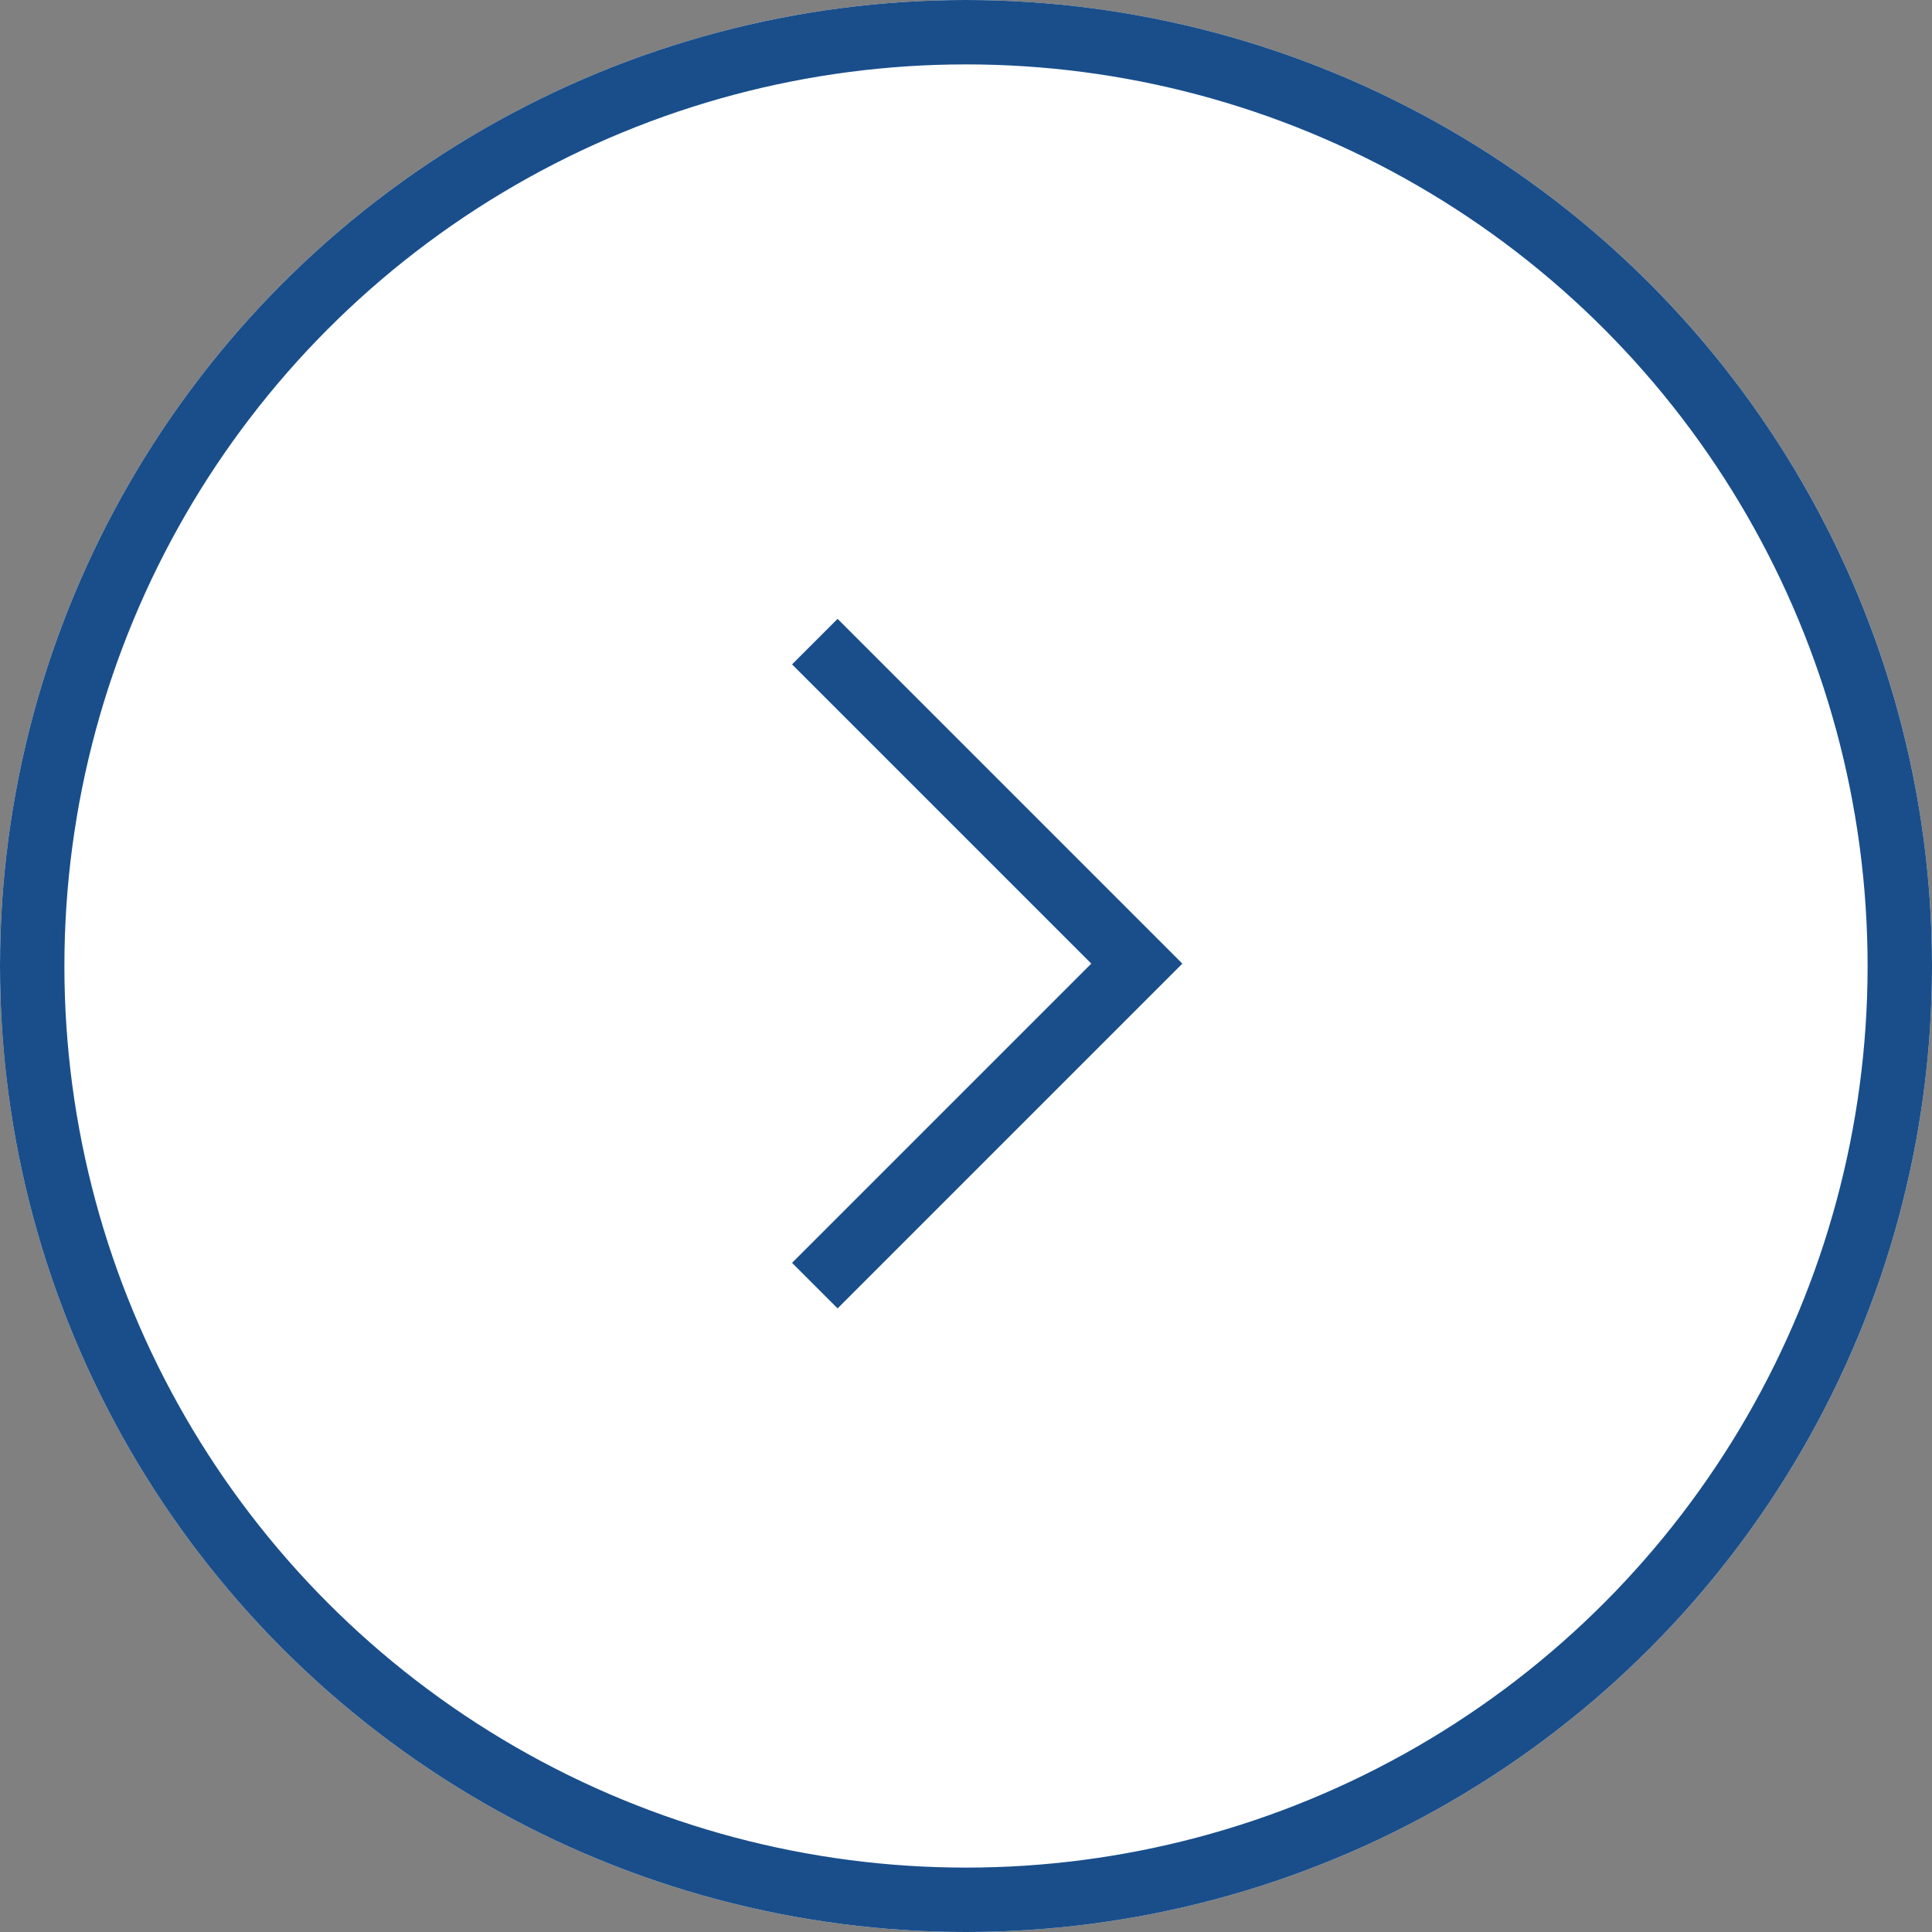
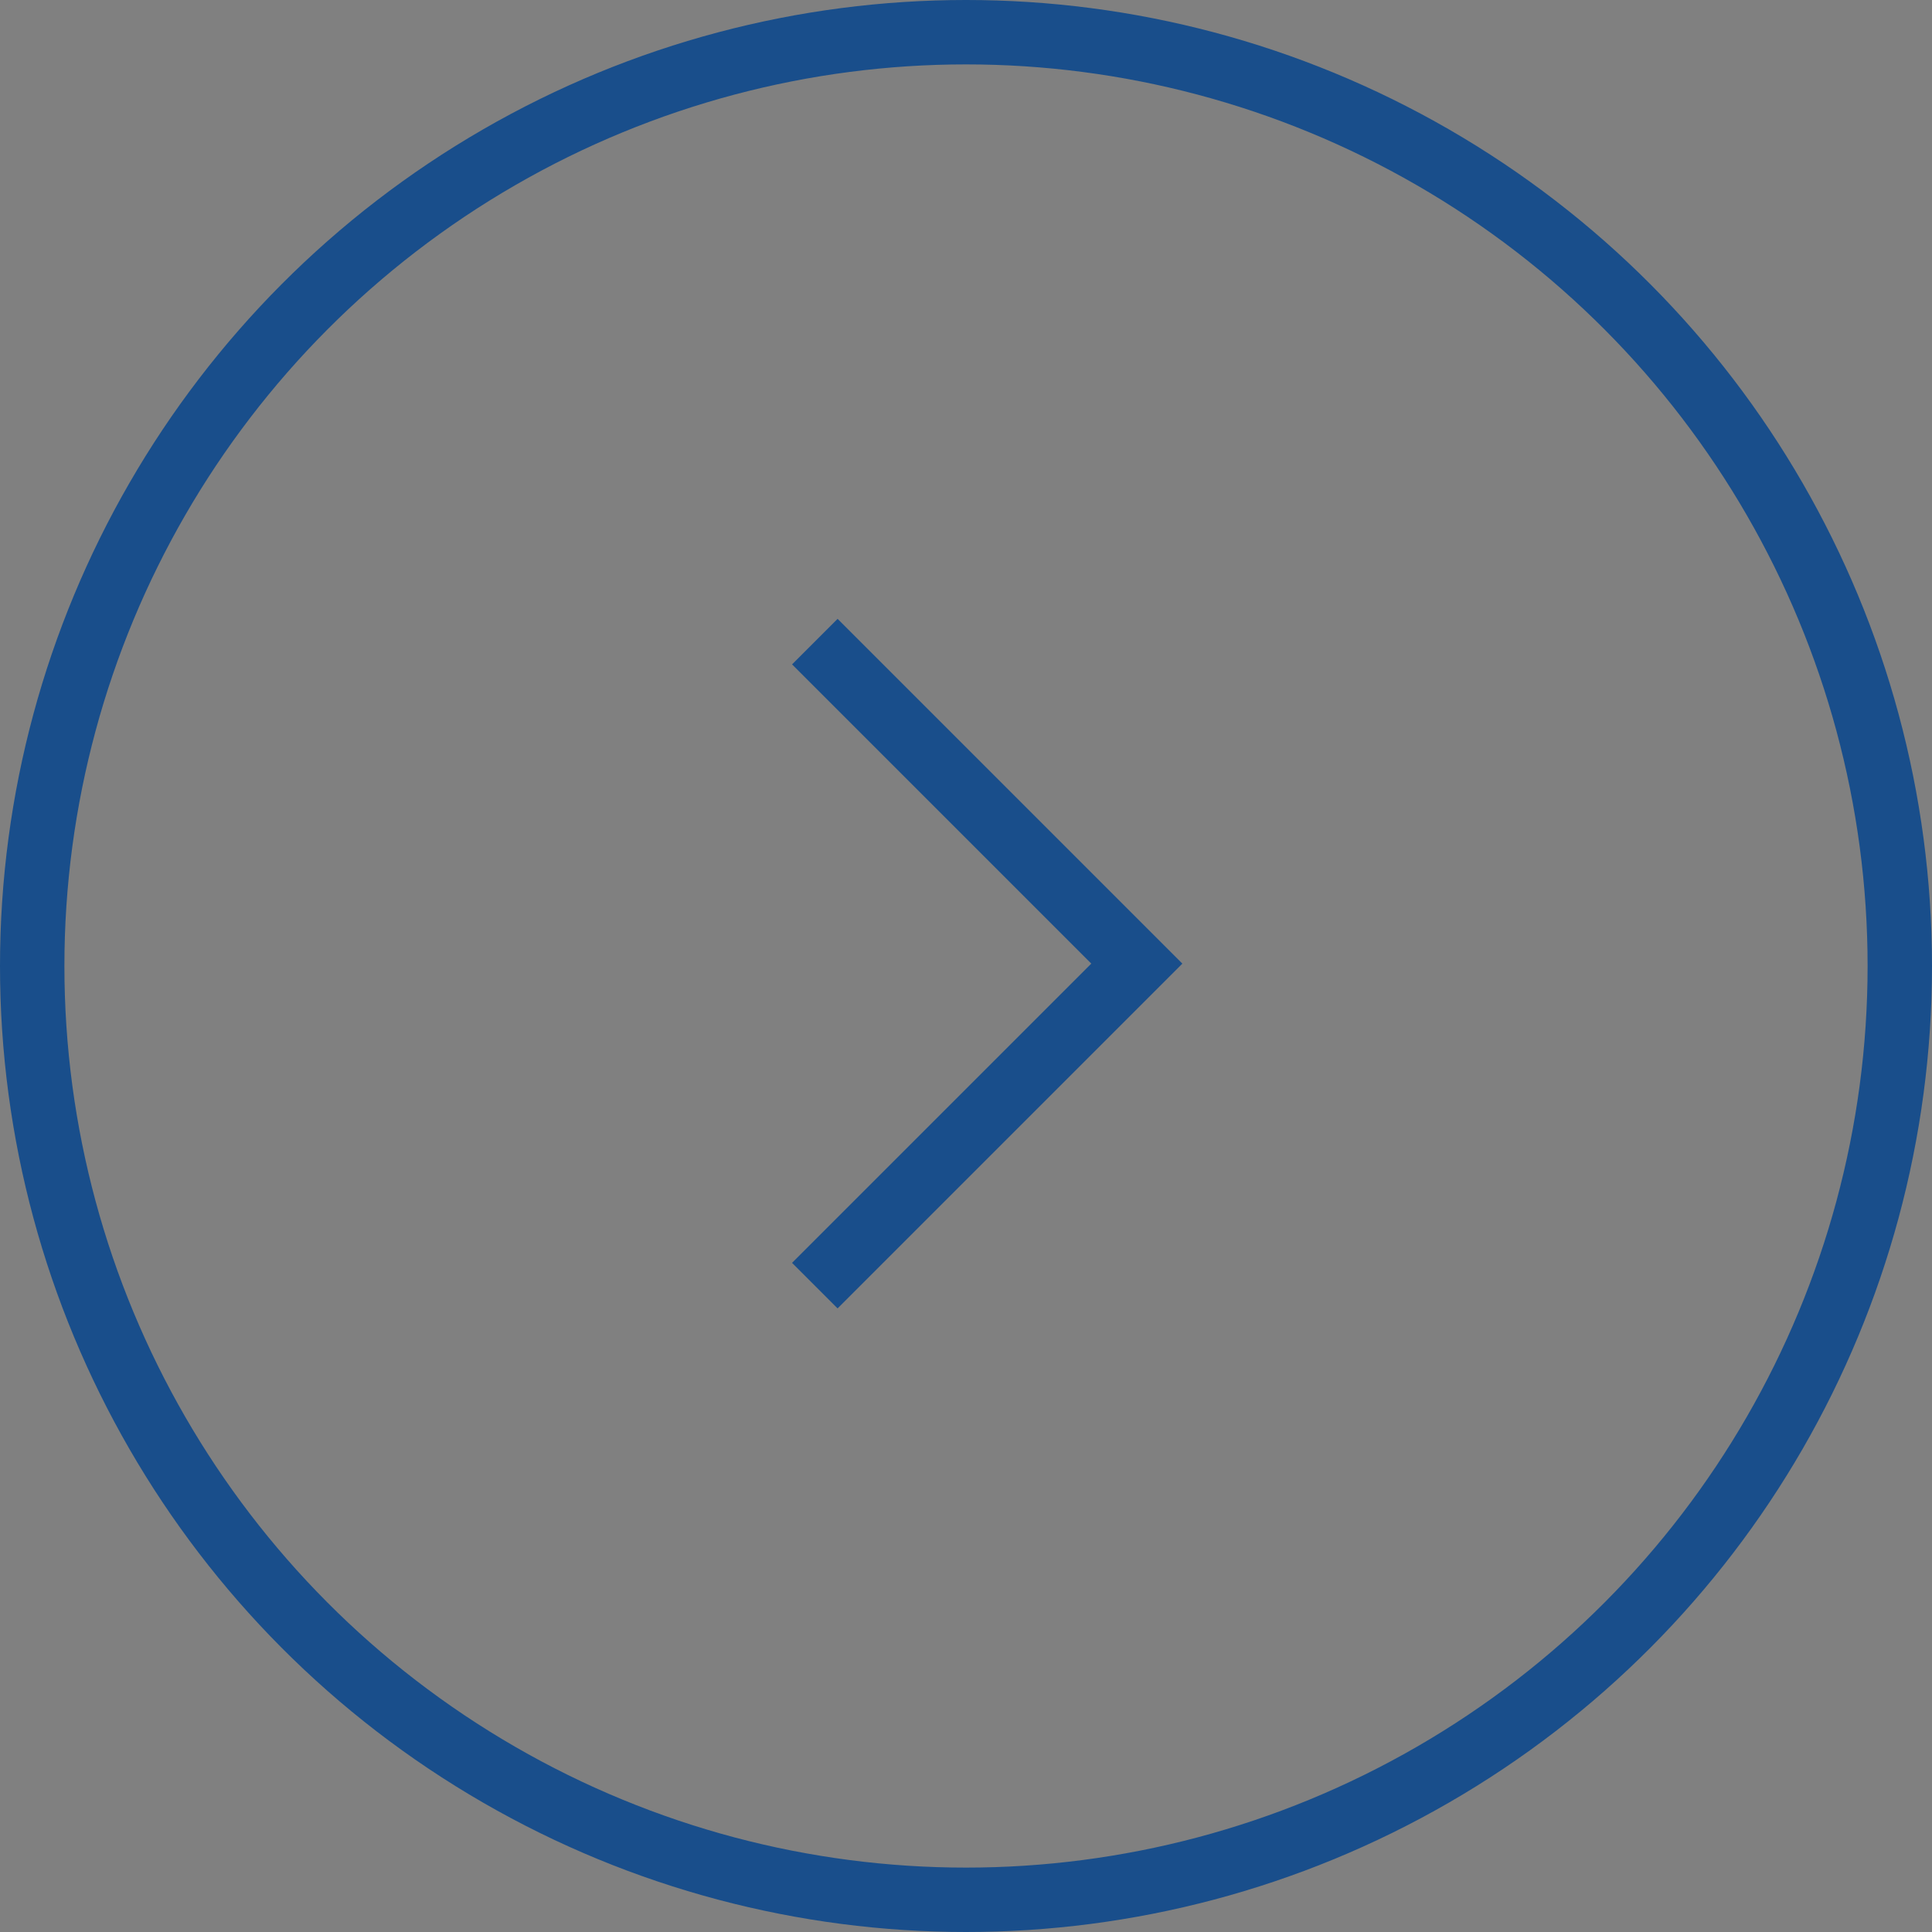
<svg xmlns="http://www.w3.org/2000/svg" id="arrow01_r" width="60" height="60" viewBox="0 0 60 60">
  <rect x="0" y="0" width="60" height="60" fill="#808080" stroke="none" />
  <g id="楕円形_500" data-name="楕円形 500" fill="#fff" stroke="#194e8b" stroke-width="2">
-     <circle cx="30" cy="30" r="30" stroke="none" />
    <circle cx="30" cy="30" r="29" fill="none" />
  </g>
  <path id="パス_62954" data-name="パス 62954" d="M233.262,8365.926l10,10-10,10" transform="translate(-207.957 -8346)" fill="none" stroke="#194e8b" stroke-width="2" />
</svg>